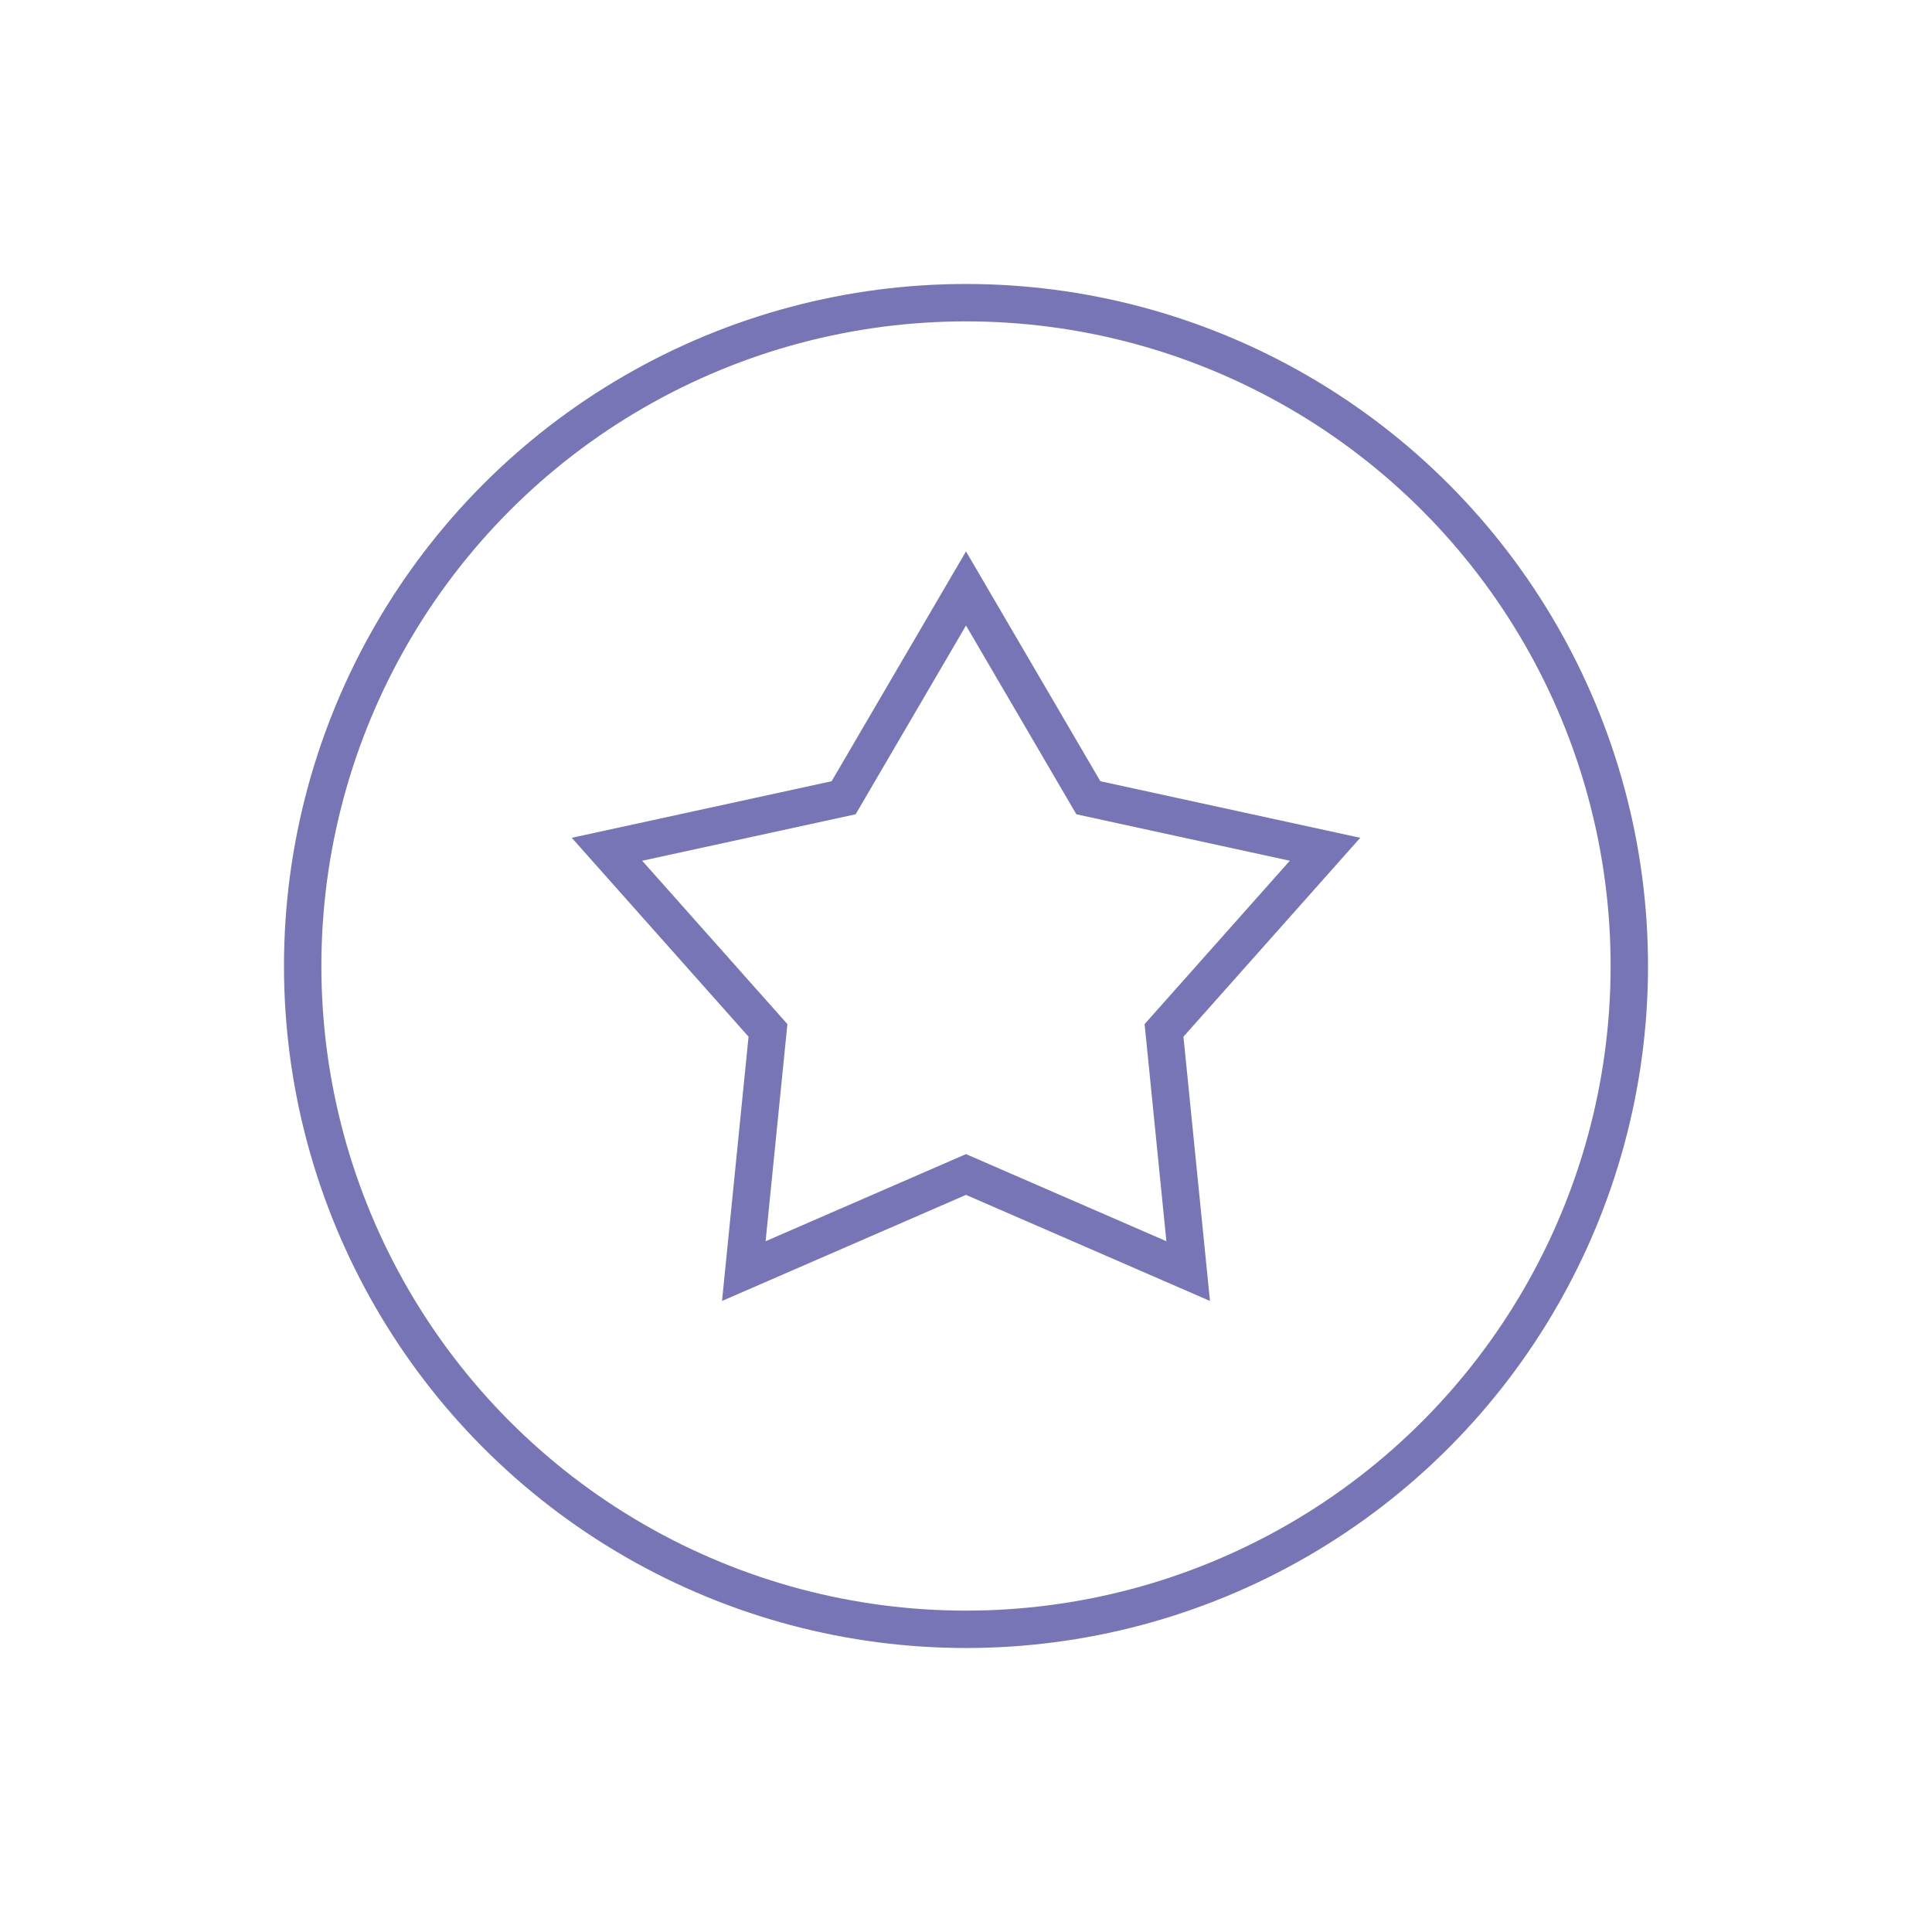
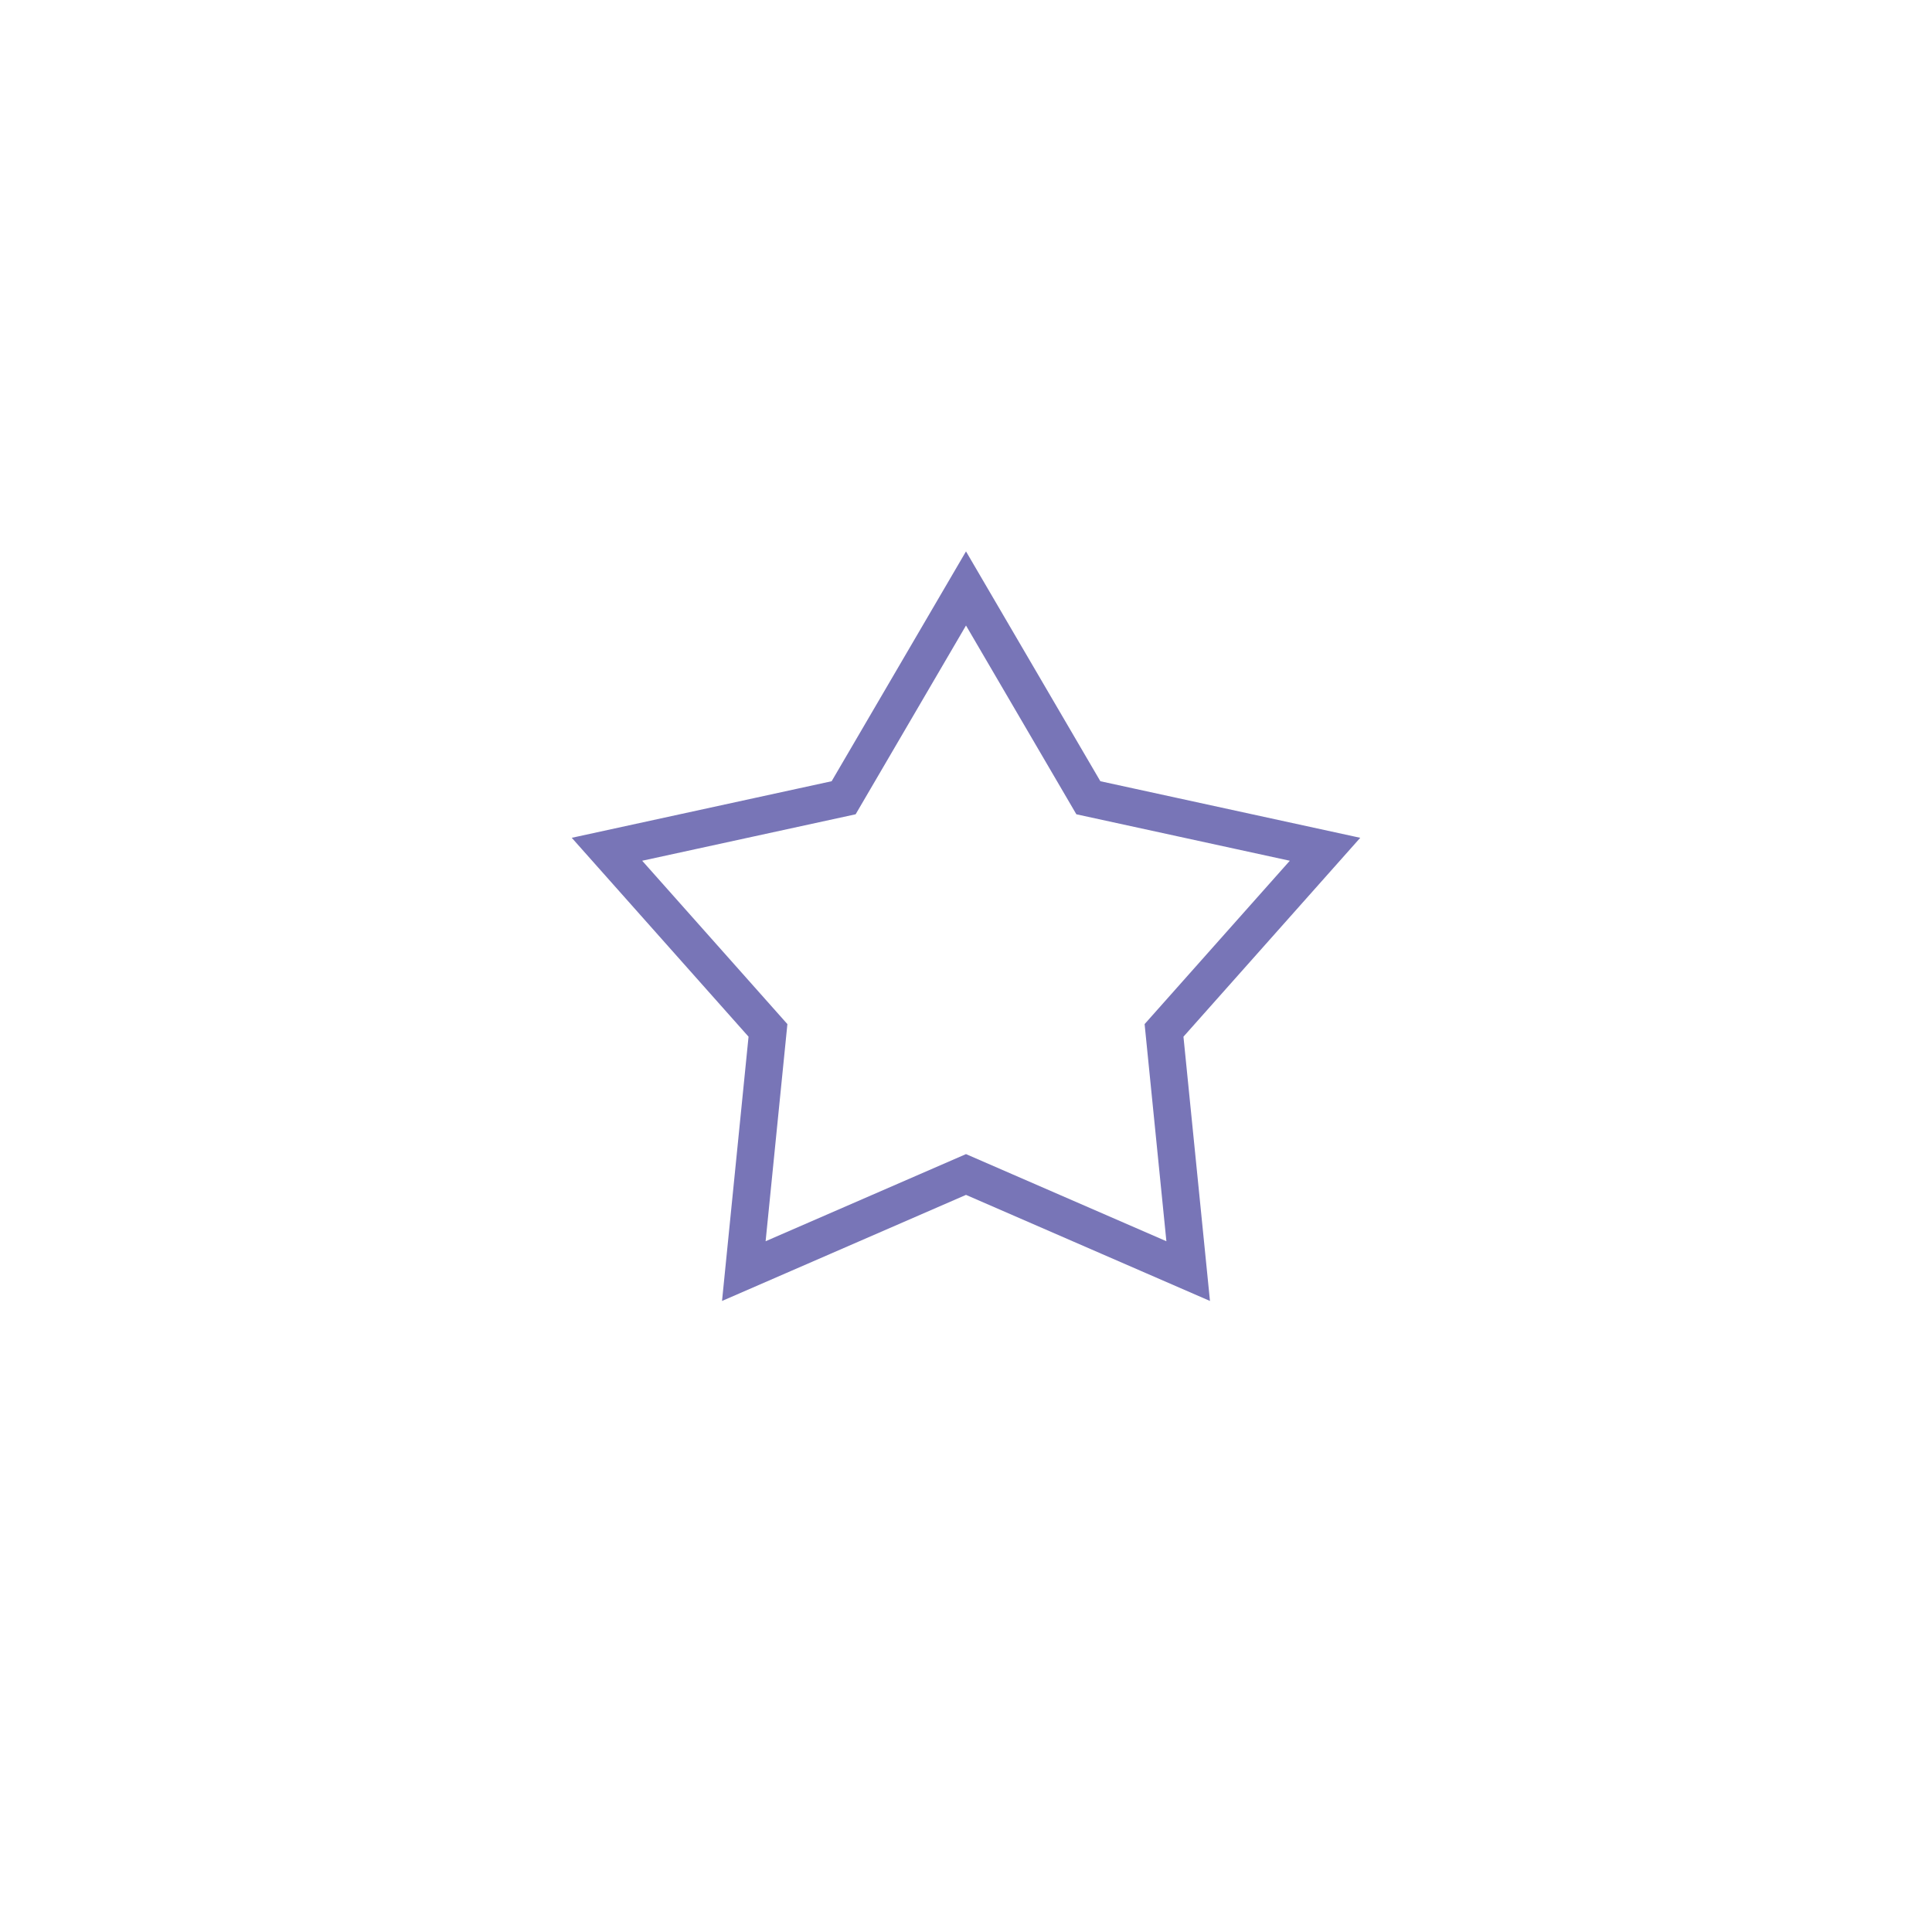
<svg xmlns="http://www.w3.org/2000/svg" version="1.1" id="Layer_1" x="0px" y="0px" viewBox="0 0 240 240" style="enable-background:new 0 0 240 240;" xml:space="preserve">
  <style type="text/css">
	.st0{fill:none;stroke:#7875B7;stroke-width:4.646;stroke-miterlimit:10;}
</style>
  <g>
    <g>
-       <circle class="st0" cx="120" cy="120" r="82.4" />
      <polygon class="st0" points="120,73.1 135.2,99.1 164.6,105.5 144.6,128 147.6,157.9 120,145.9 92.4,157.9 95.4,128 75.4,105.5     104.8,99.1   " />
    </g>
  </g>
</svg>